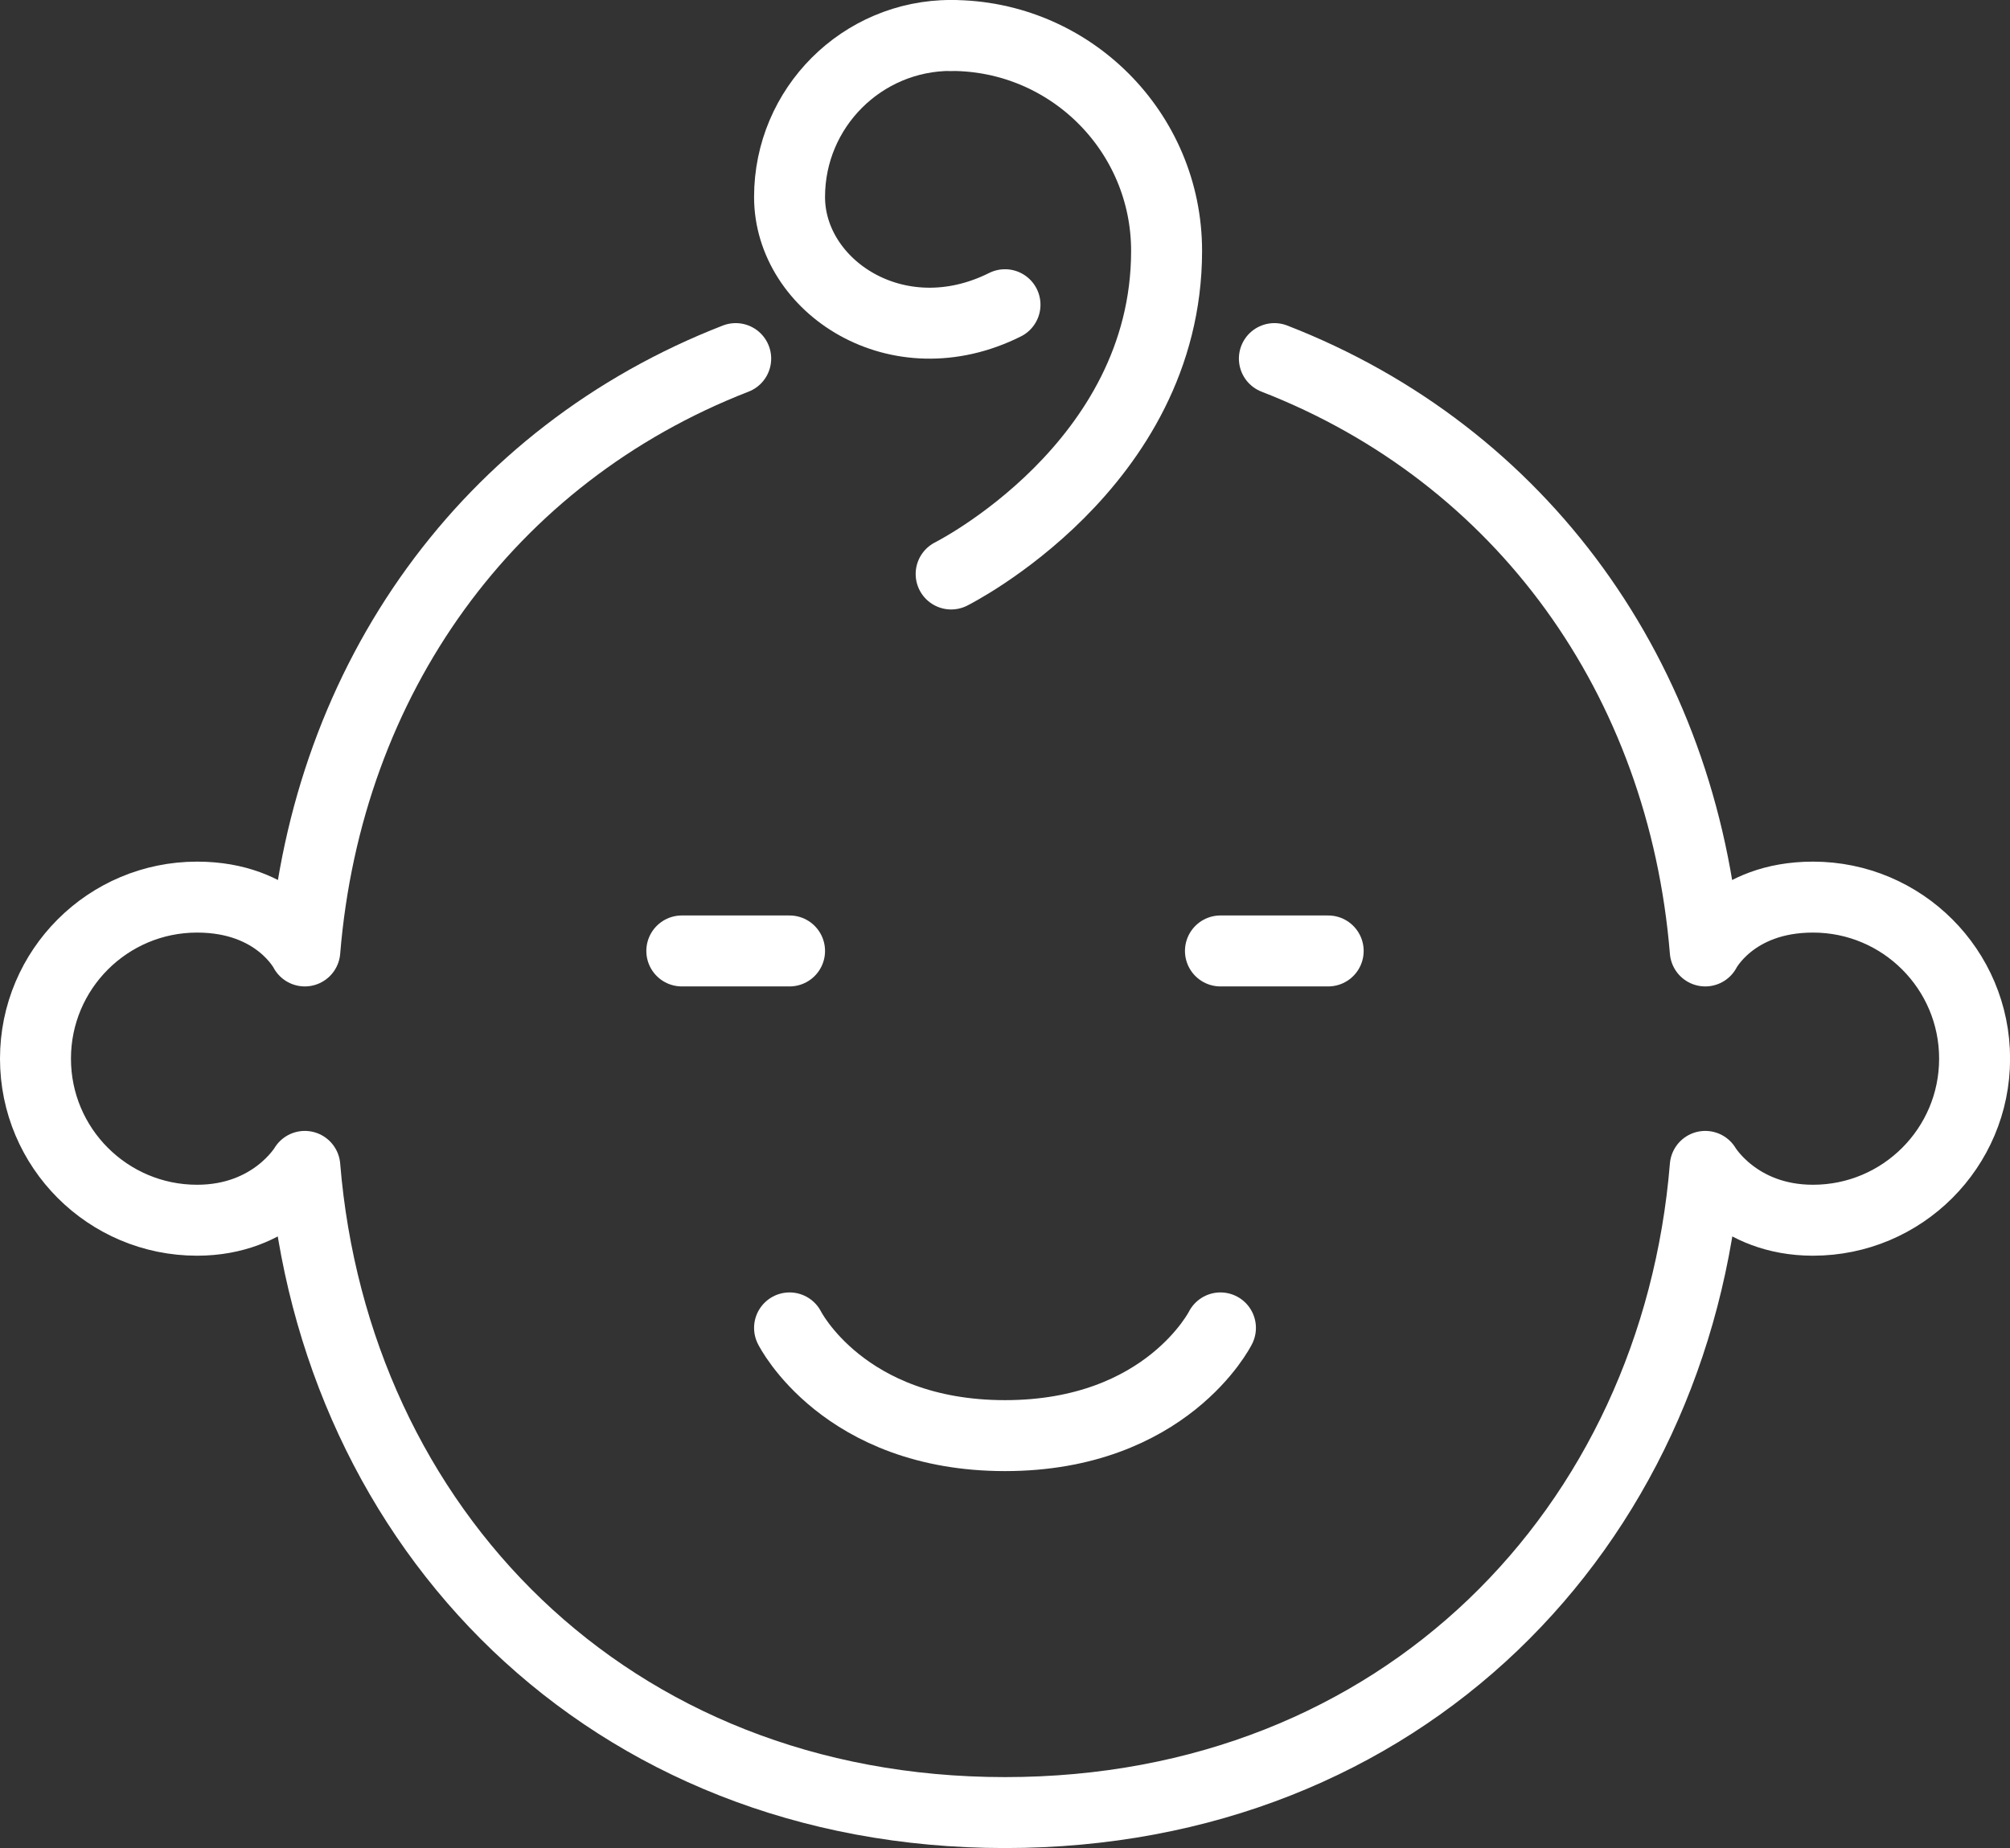
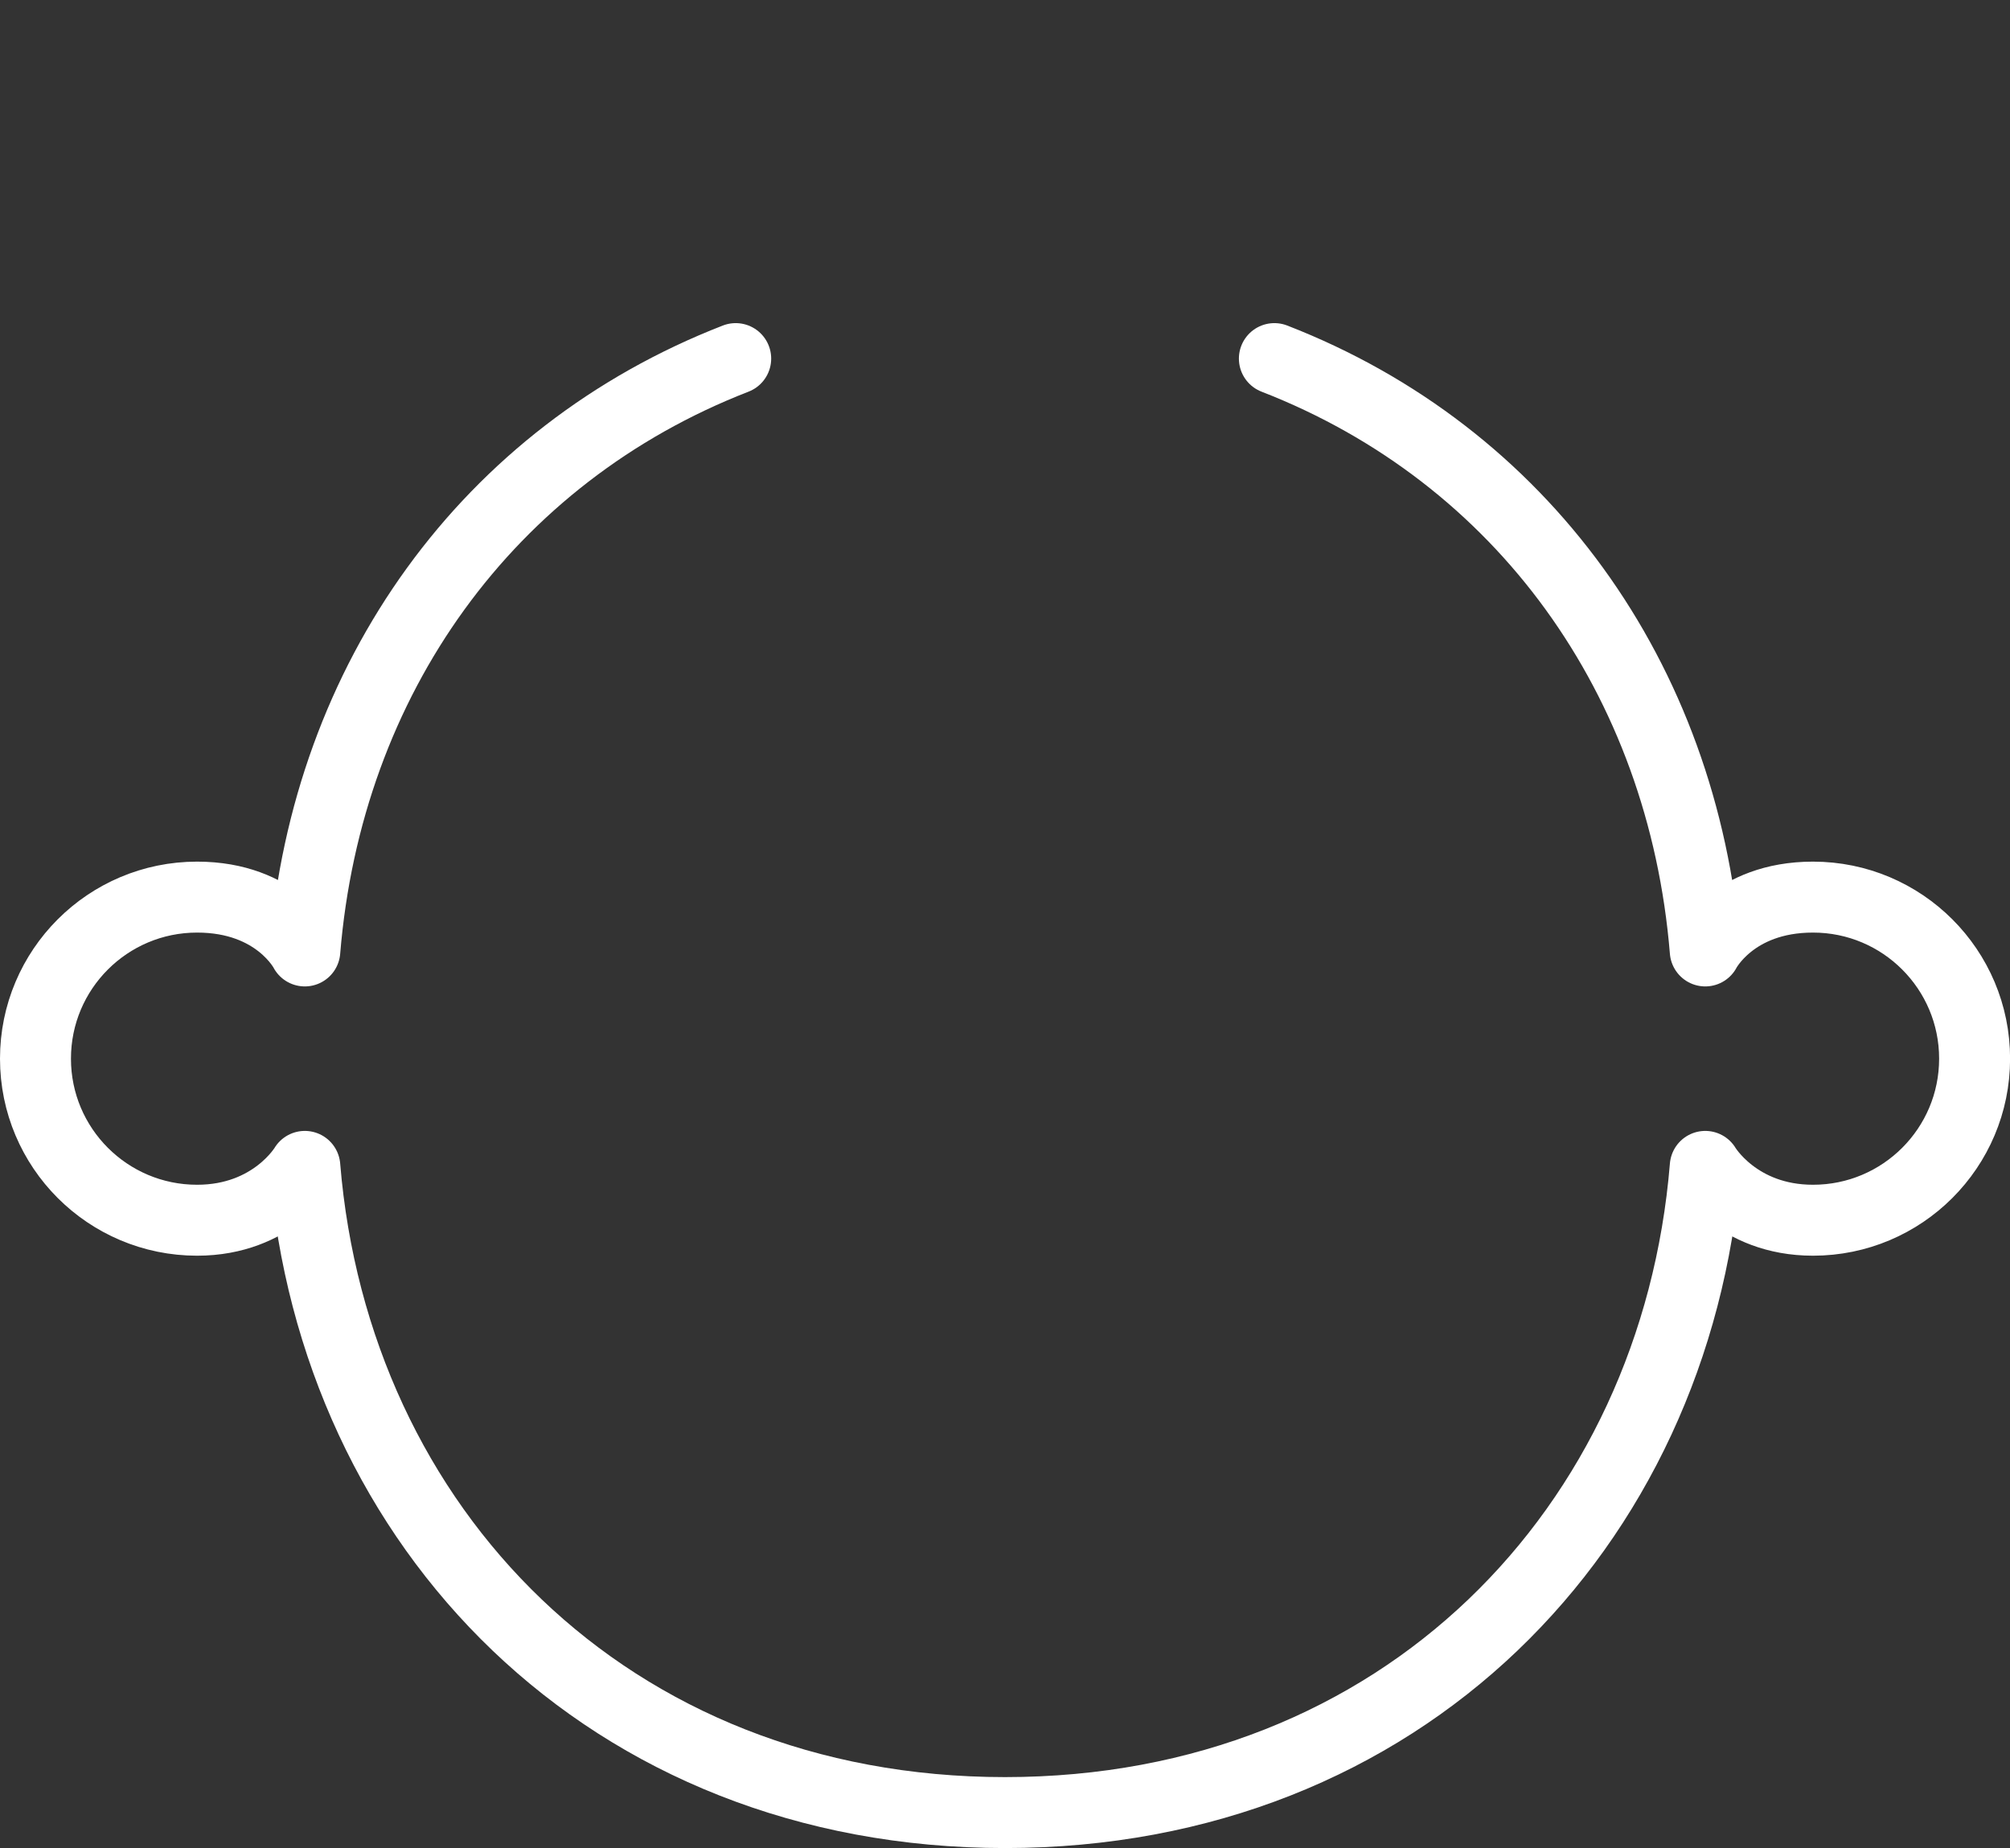
<svg xmlns="http://www.w3.org/2000/svg" id="Layer_2" data-name="Layer 2" viewBox="0 0 510.98 469.9">
  <rect x="0" y="0" width="510.98" height="469.9" fill="#333333" stroke="none" />
  <defs>
    <style>
      .cls-1 {
        fill: none;
        stroke: #fff;
        stroke-linecap: round;
        stroke-linejoin: round;
        stroke-width: 18.04px;
      }
    </style>
  </defs>
  <g id="Layer_1-2" data-name="Layer 1">
    <g>
      <g>
-         <path class="cls-1" d="M241.8,9.02c30.25,0,54.77,24.52,54.77,54.77,0,54.77-54.77,82.16-54.77,82.16" />
-         <path class="cls-1" d="M255.49,77.48c-27.39,13.69-54.77-4.7-54.77-27.39s18.39-41.08,41.08-41.08" />
-       </g>
+         </g>
      <path class="cls-1" d="M187.03,91.18c-62.98,24.48-103.87,81.37-109.54,150.62,0,0-6.94-13.69-27.39-13.69-22.69,0-41.08,18.39-41.08,41.08s18.39,41.08,41.08,41.08c19.36,0,27.39-13.69,27.39-13.69,7.53,91.91,77.1,164.31,178.01,164.31s170.48-72.4,178.01-164.31c0,0,8.03,13.69,27.39,13.69,22.69,0,41.08-18.39,41.08-41.08s-18.39-41.08-41.08-41.08c-20.44,0-27.39,13.69-27.39,13.69-5.67-69.25-46.56-126.14-109.54-150.62" />
-       <path class="cls-1" d="M200.72,337.65s13.69,27.39,54.77,27.39,54.77-27.39,54.77-27.39" />
-       <line class="cls-1" x1="200.72" y1="241.8" x2="173.33" y2="241.8" />
-       <line class="cls-1" x1="337.65" y1="241.8" x2="310.26" y2="241.8" />
    </g>
  </g>
</svg>